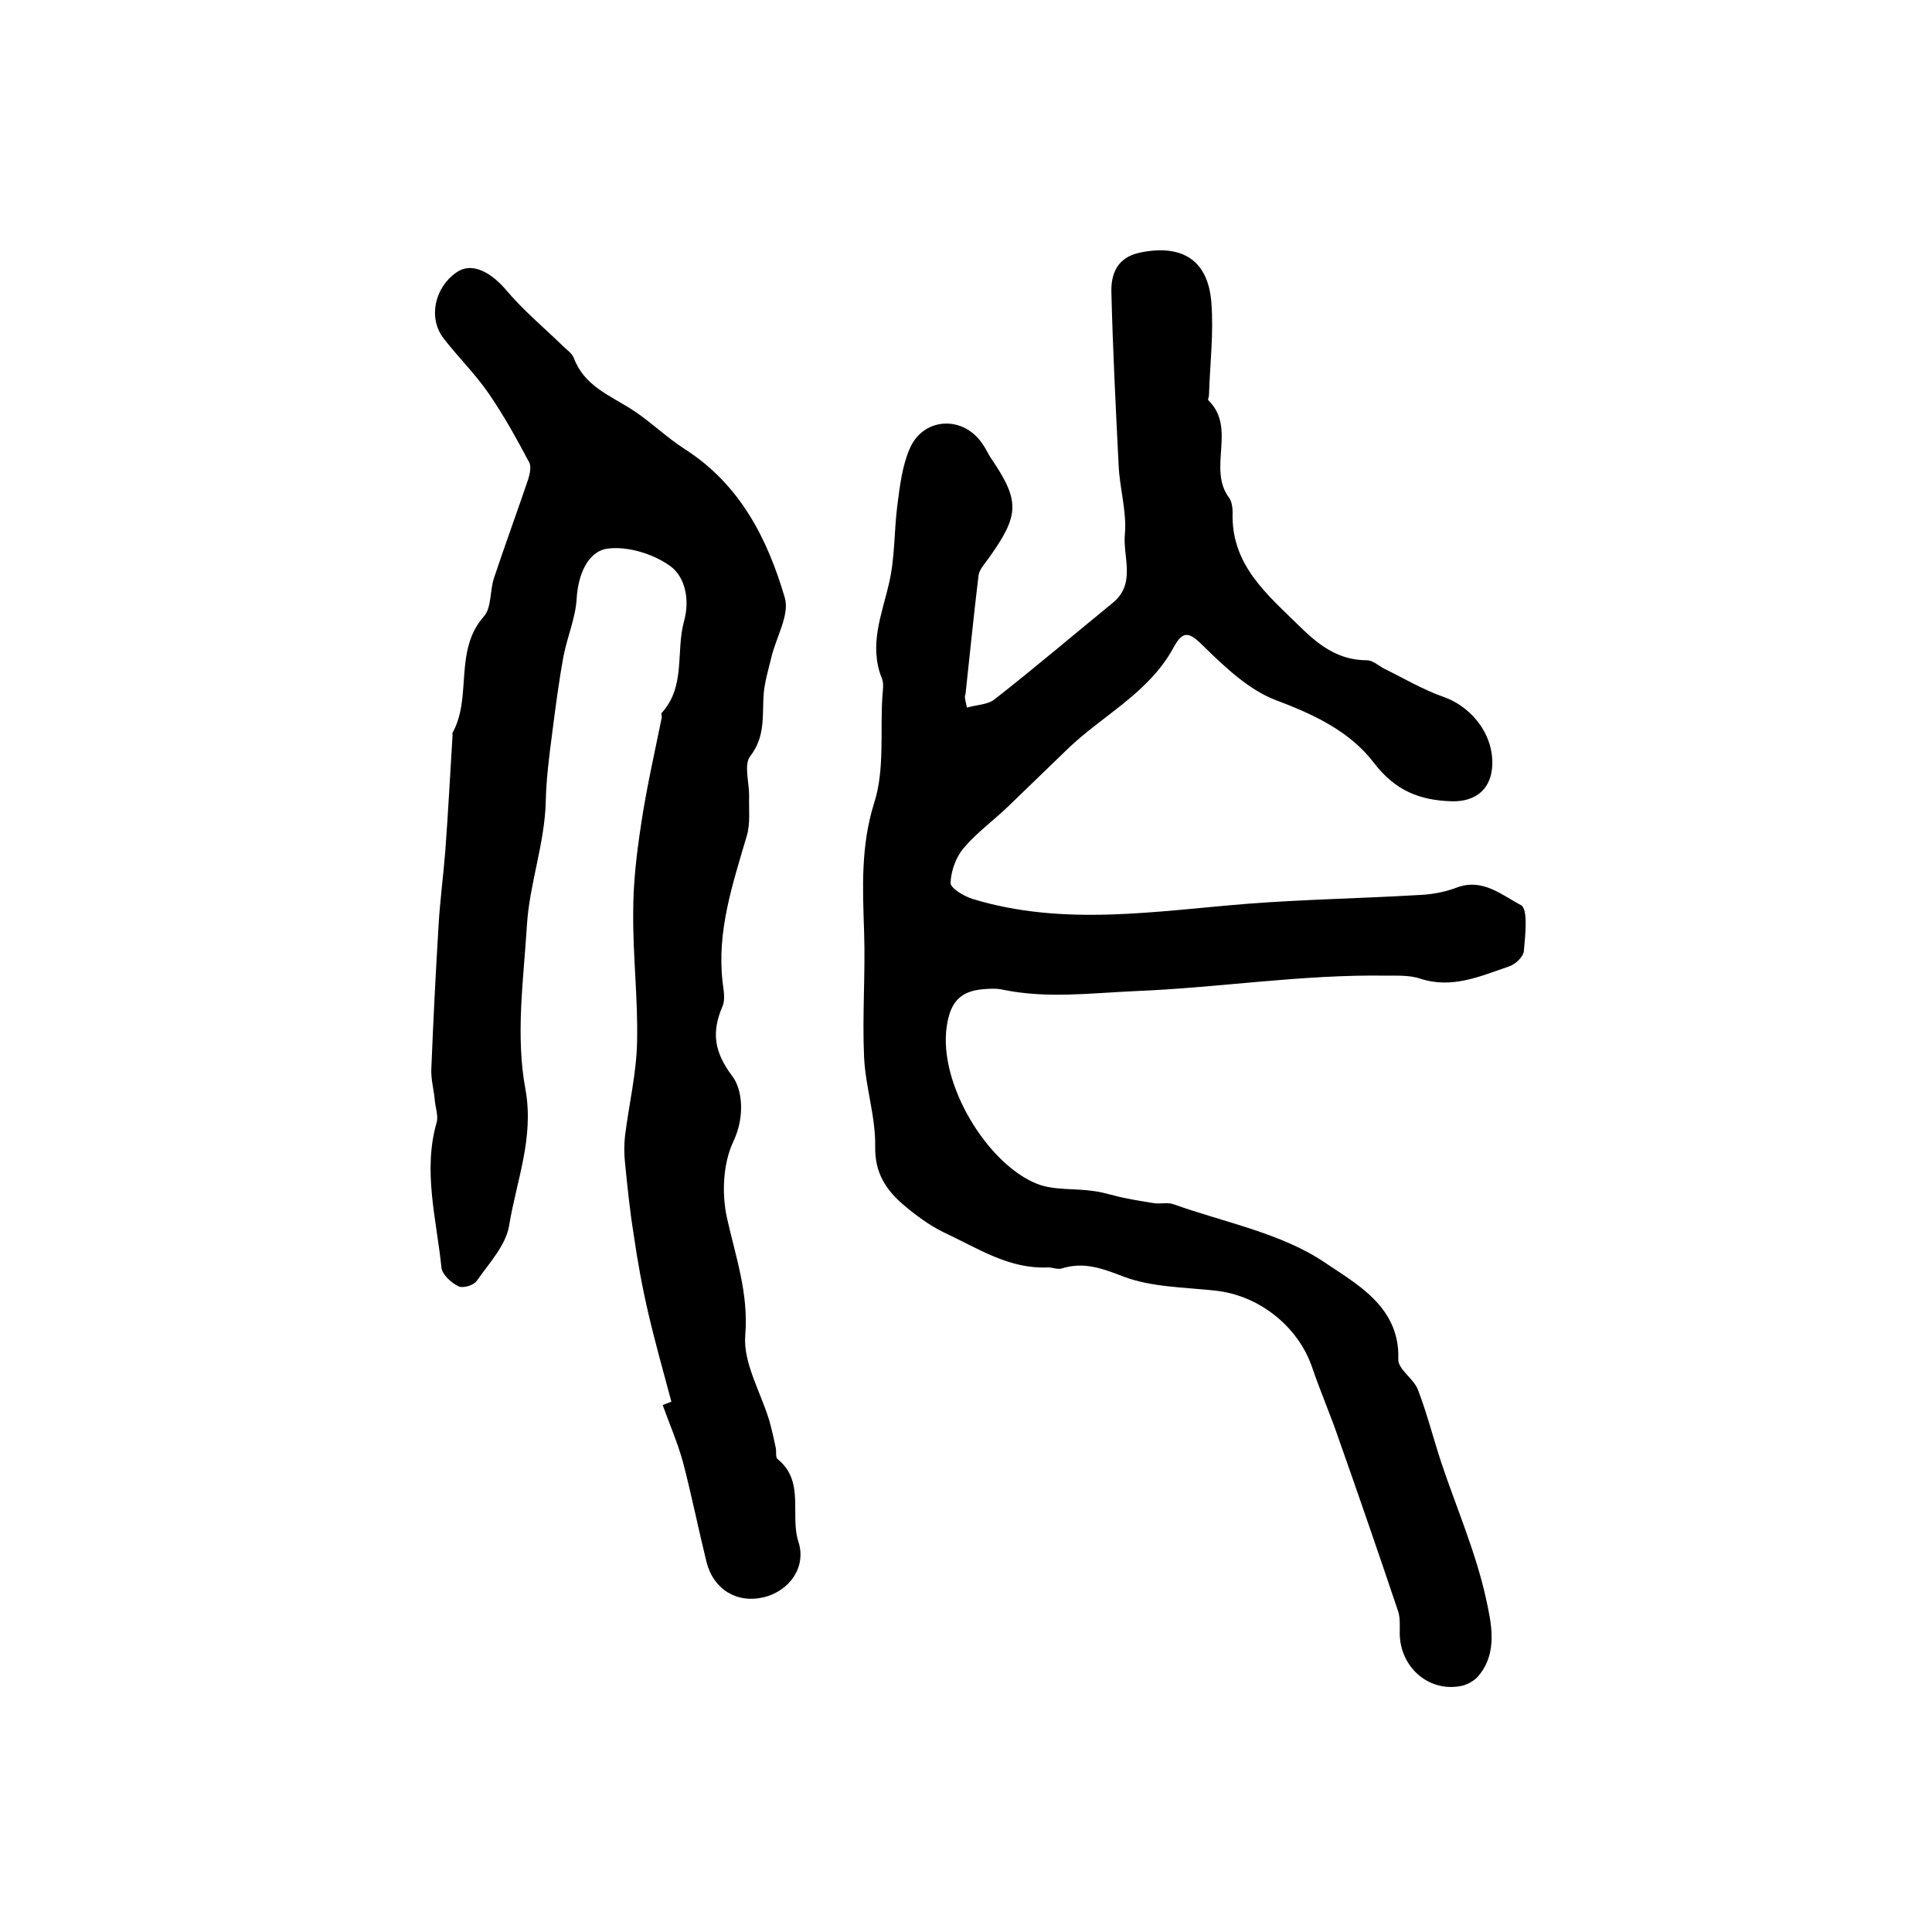
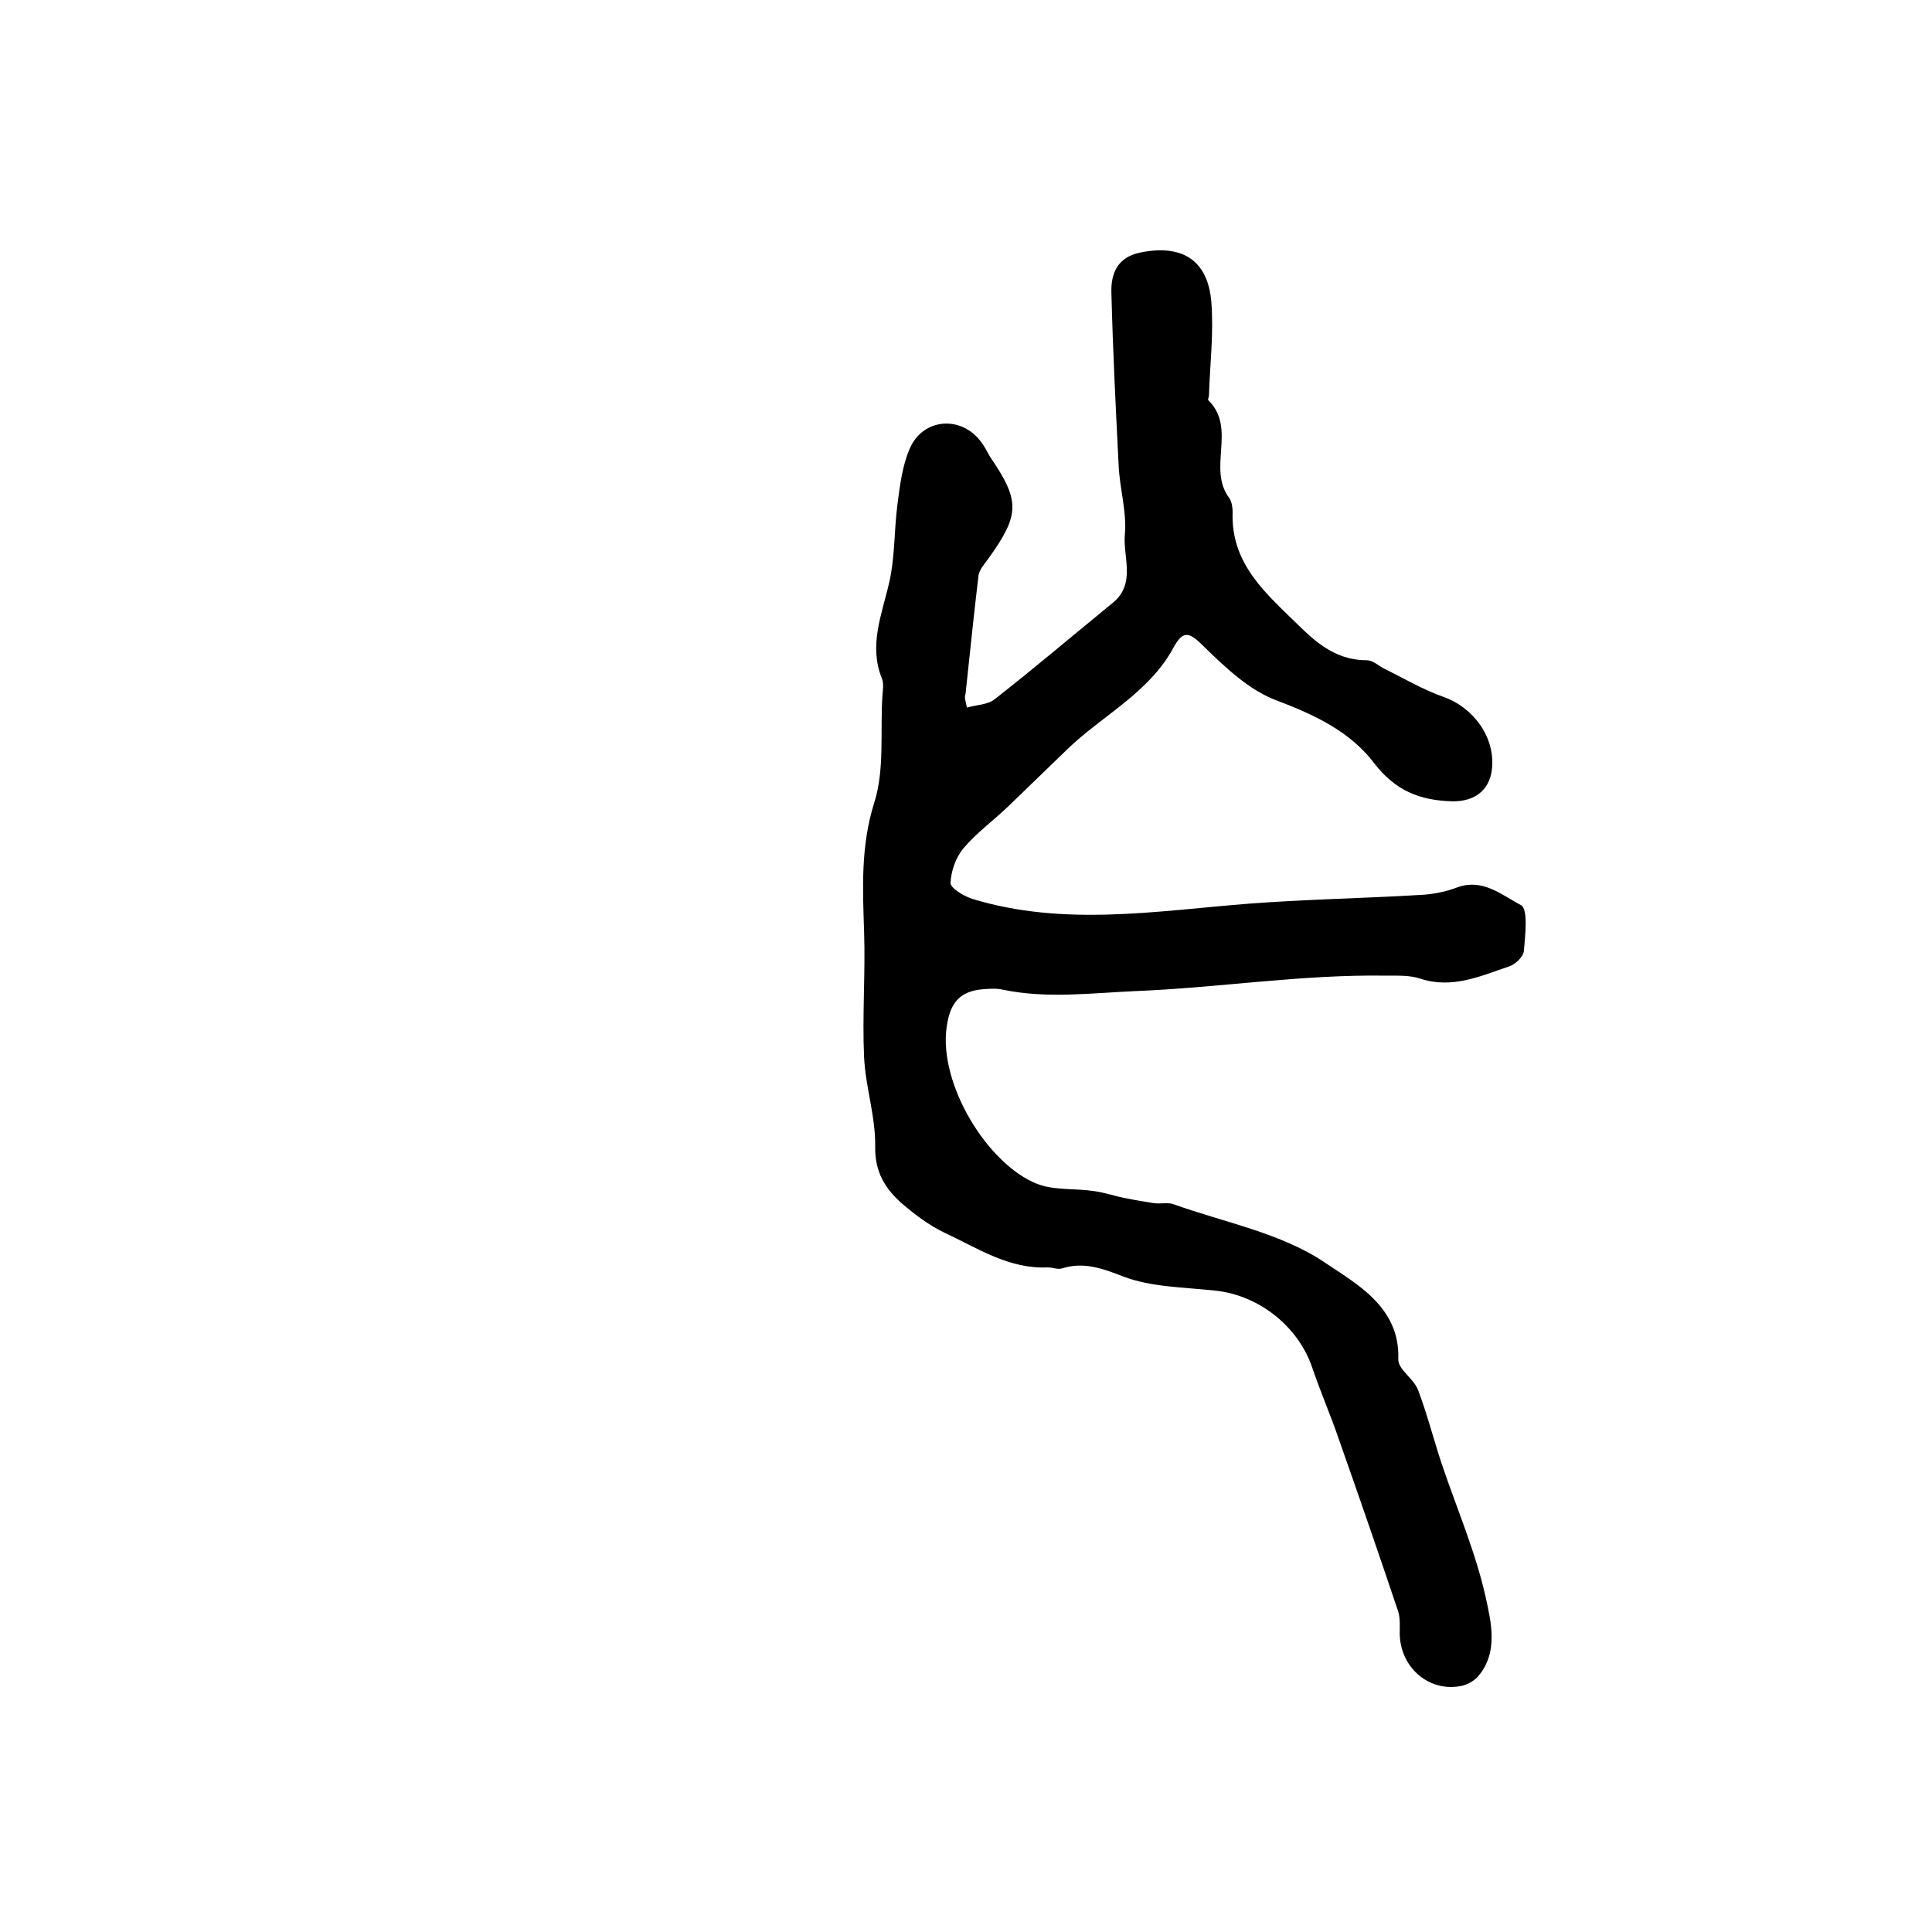
<svg xmlns="http://www.w3.org/2000/svg" version="1.1" id="图层_1" x="0px" y="0px" viewBox="0 0 400 400" style="enable-background:new 0 0 400 400;" xml:space="preserve">
  <style type="text/css">
	.st0{fill:#FFFFFF;}
</style>
  <g>
    <path d="M200.2,146.5c2.1-0.6,4.3-0.6,5.7-1.7c8.3-6.5,16.3-13.3,24.5-20c4.9-4,2-9.6,2.5-14.3c0.4-4.6-1.1-9.4-1.3-14.2   c-0.6-11.9-1.2-23.8-1.5-35.8c-0.1-3.8,1.2-7.2,5.9-8.2c8.7-1.8,14.1,1.5,14.8,10.3c0.5,6.4-0.3,12.9-0.5,19.3c0,0.3-0.3,0.8-0.1,1   c5.9,5.8-0.3,14.1,4.3,20.2c0.5,0.7,0.7,1.9,0.7,2.9c-0.4,11,7.2,17.1,14.1,23.9c3.9,3.8,7.9,6.8,13.7,6.8c1.2,0,2.4,1.1,3.5,1.7   c4.1,2,8.1,4.4,12.4,5.9c6.2,2.2,10.7,8.4,10,14.9c-0.5,4.5-3.7,6.8-8.3,6.7c-6.7-0.2-11.7-2.2-16.1-7.9   c-5-6.6-12.5-10.1-20.5-13.1c-5.4-2.1-10.2-6.6-14.5-10.8c-3.1-3.1-4.4-3.9-6.5-0.1c-5.1,9.5-14.8,14.1-22.1,21.2   c-4,3.9-8,7.7-12,11.6c-3.1,3-6.7,5.6-9.4,8.8c-1.6,1.9-2.6,4.7-2.7,7.2c0,1.1,2.7,2.7,4.5,3.3c19,5.8,38.1,2.5,57.2,1   c11.7-0.9,23.5-1.1,35.3-1.8c2.6-0.1,5.3-0.6,7.7-1.5c5.4-2.1,9.4,1.5,13.4,3.6c1.5,0.8,0.9,6.2,0.6,9.5c-0.1,1.2-1.8,2.8-3.1,3.2   c-5.9,2-11.8,4.7-18.4,2.5c-2.1-0.7-4.6-0.6-6.9-0.6c-17.4-0.3-34.7,2.5-52.1,3.2c-9.1,0.4-18.3,1.6-27.4-0.3   c-1.3-0.3-2.7-0.2-4-0.1c-5,0.4-6.9,2.9-7.6,7.8c-1.7,11.8,8.4,28.4,18.7,32.5c3.6,1.4,7.8,0.9,11.8,1.5c2.3,0.3,4.4,1.1,6.7,1.5   c1.9,0.4,3.8,0.7,5.7,1c1.3,0.2,2.8-0.2,4,0.2c10.6,3.8,22.4,6,31.4,12.1c6.3,4.3,15.6,9.1,15.2,20c-0.1,2.1,3.2,4,4.1,6.4   c1.9,5,3.2,10.2,4.9,15.3c3.1,9.2,7,18.2,9.1,27.6c1.1,5.1,2.7,11.4-1.6,16.4c-0.9,1-2.4,1.8-3.7,2c-6.7,1.2-12.5-4.1-12.5-11   c0-1.5,0.1-3.1-0.3-4.4c-4-11.9-8.1-23.8-12.3-35.7c-1.7-5-3.8-9.8-5.5-14.8c-2.9-8.6-11.1-15.1-20.2-16   c-6.4-0.7-13.1-0.7-18.9-2.9c-4.4-1.7-8.2-3.1-12.7-1.7c-0.9,0.3-2-0.2-2.9-0.2c-8.1,0.4-14.6-4-21.5-7.2c-3.1-1.5-5.9-3.6-8.5-5.8   c-3.6-3.1-5.9-6.6-5.8-12c0.1-6.2-2-12.3-2.3-18.5c-0.4-8.7,0.3-17.4,0-26.1c-0.3-9-0.7-17.7,2.1-26.6c2.2-6.9,1.2-14.8,1.7-22.2   c0.1-1.2,0.3-2.5-0.1-3.5c-2.8-6.9,0-13.3,1.5-19.9c1.2-5.2,1-10.7,1.7-16.1c0.5-3.9,1-8,2.5-11.5c2.7-6.5,10.8-7.1,14.9-1.4   c0.7,0.9,1.2,2,1.8,3c6.2,9.1,6.2,11.9-0.4,21.1c-0.8,1.1-1.8,2.2-2,3.4c-1,8.2-1.8,16.4-2.7,24.6   C199.6,144.3,199.9,145.1,200.2,146.5z" />
-     <path d="M139,290.2c-1.6-6-3.3-12-4.7-18c-1.3-5.5-2.3-11-3.1-16.6c-0.8-4.9-1.3-9.9-1.8-14.9c-0.2-1.8-0.2-3.7,0-5.5   c0.8-6.5,2.4-13.1,2.5-19.6c0.2-8.9-0.9-17.8-0.8-26.8c0-6,0.7-12,1.6-17.9c1.1-7.5,2.8-14.9,4.3-22.3c0.1-0.3-0.2-0.8,0-1   c5-5.5,2.9-12.6,4.6-18.9c1.3-4.6,0.2-9.2-2.7-11.4c-3.5-2.6-9-4.3-13.2-3.7c-4,0.6-6,5.4-6.3,10.2c-0.2,4-1.9,7.9-2.7,11.9   c-1,5.4-1.7,10.8-2.4,16.3c-0.6,4.6-1.2,9.2-1.3,13.8c-0.2,8.8-3.4,17.3-3.9,25.7c-0.7,11.3-2.4,22.9-0.3,34.1   c1.8,10.1-1.9,18.9-3.4,28.2c-0.7,4.1-4.2,7.8-6.7,11.4c-0.6,0.9-2.9,1.6-3.8,1.1c-1.5-0.7-3.3-2.4-3.5-3.8c-1-10-3.9-20-1-30.1   c0.4-1.4-0.3-3.2-0.4-4.8c-0.2-2.1-0.8-4.2-0.7-6.3c0.4-9.9,0.9-19.8,1.5-29.7c0.3-5.2,1-10.3,1.4-15.5c0.6-8,1-16,1.5-23.9   c0-0.2-0.1-0.4,0-0.5c4.1-7.4,0.2-17,6.5-24.1c1.6-1.8,1.2-5.4,2.1-8c2.3-6.9,4.8-13.7,7.1-20.5c0.3-1,0.6-2.5,0.2-3.3   c-2.6-4.9-5.3-9.8-8.4-14.3c-2.8-4.1-6.4-7.6-9.4-11.5c-3.2-4.2-1.8-10.5,2.7-13.6c3.1-2.2,7.1-0.2,10.5,3.9   c3.5,4.1,7.7,7.6,11.5,11.3c0.8,0.8,1.9,1.5,2.3,2.5c2.1,5.7,7.3,7.7,11.9,10.6c3.9,2.5,7.2,5.8,11.1,8.3   c11.4,7.3,17.1,18.5,20.7,30.8c1,3.5-1.8,8.1-2.8,12.3c-0.6,2.5-1.4,5.1-1.6,7.7c-0.3,4.4,0.4,8.7-2.8,12.8   c-1.3,1.7-0.2,5.4-0.2,8.1c-0.1,2.8,0.3,5.8-0.5,8.4c-2.9,9.9-6.2,19.6-5,30.2c0.2,1.6,0.6,3.6,0,5c-2.3,5.4-1.8,9.4,2,14.5   c2.1,2.7,2.7,8.4,0.2,13.6c-2.1,4.5-2.4,10.7-1.3,15.7c1.8,8.1,4.5,15.6,3.8,24.3c-0.5,5.7,3.2,11.8,5,17.8   c0.5,1.8,0.9,3.6,1.3,5.5c0.2,0.8-0.1,2,0.4,2.4c5.7,4.6,2.5,11.5,4.3,17.1c1.7,5.2-1.8,10.2-7.2,11.5c-5.4,1.3-10.3-1.5-11.8-7.2   c-1.7-6.9-3.1-13.9-4.9-20.8c-1.1-4-2.8-7.9-4.2-11.8C137.7,290.7,138.3,290.5,139,290.2z" />
  </g>
</svg>